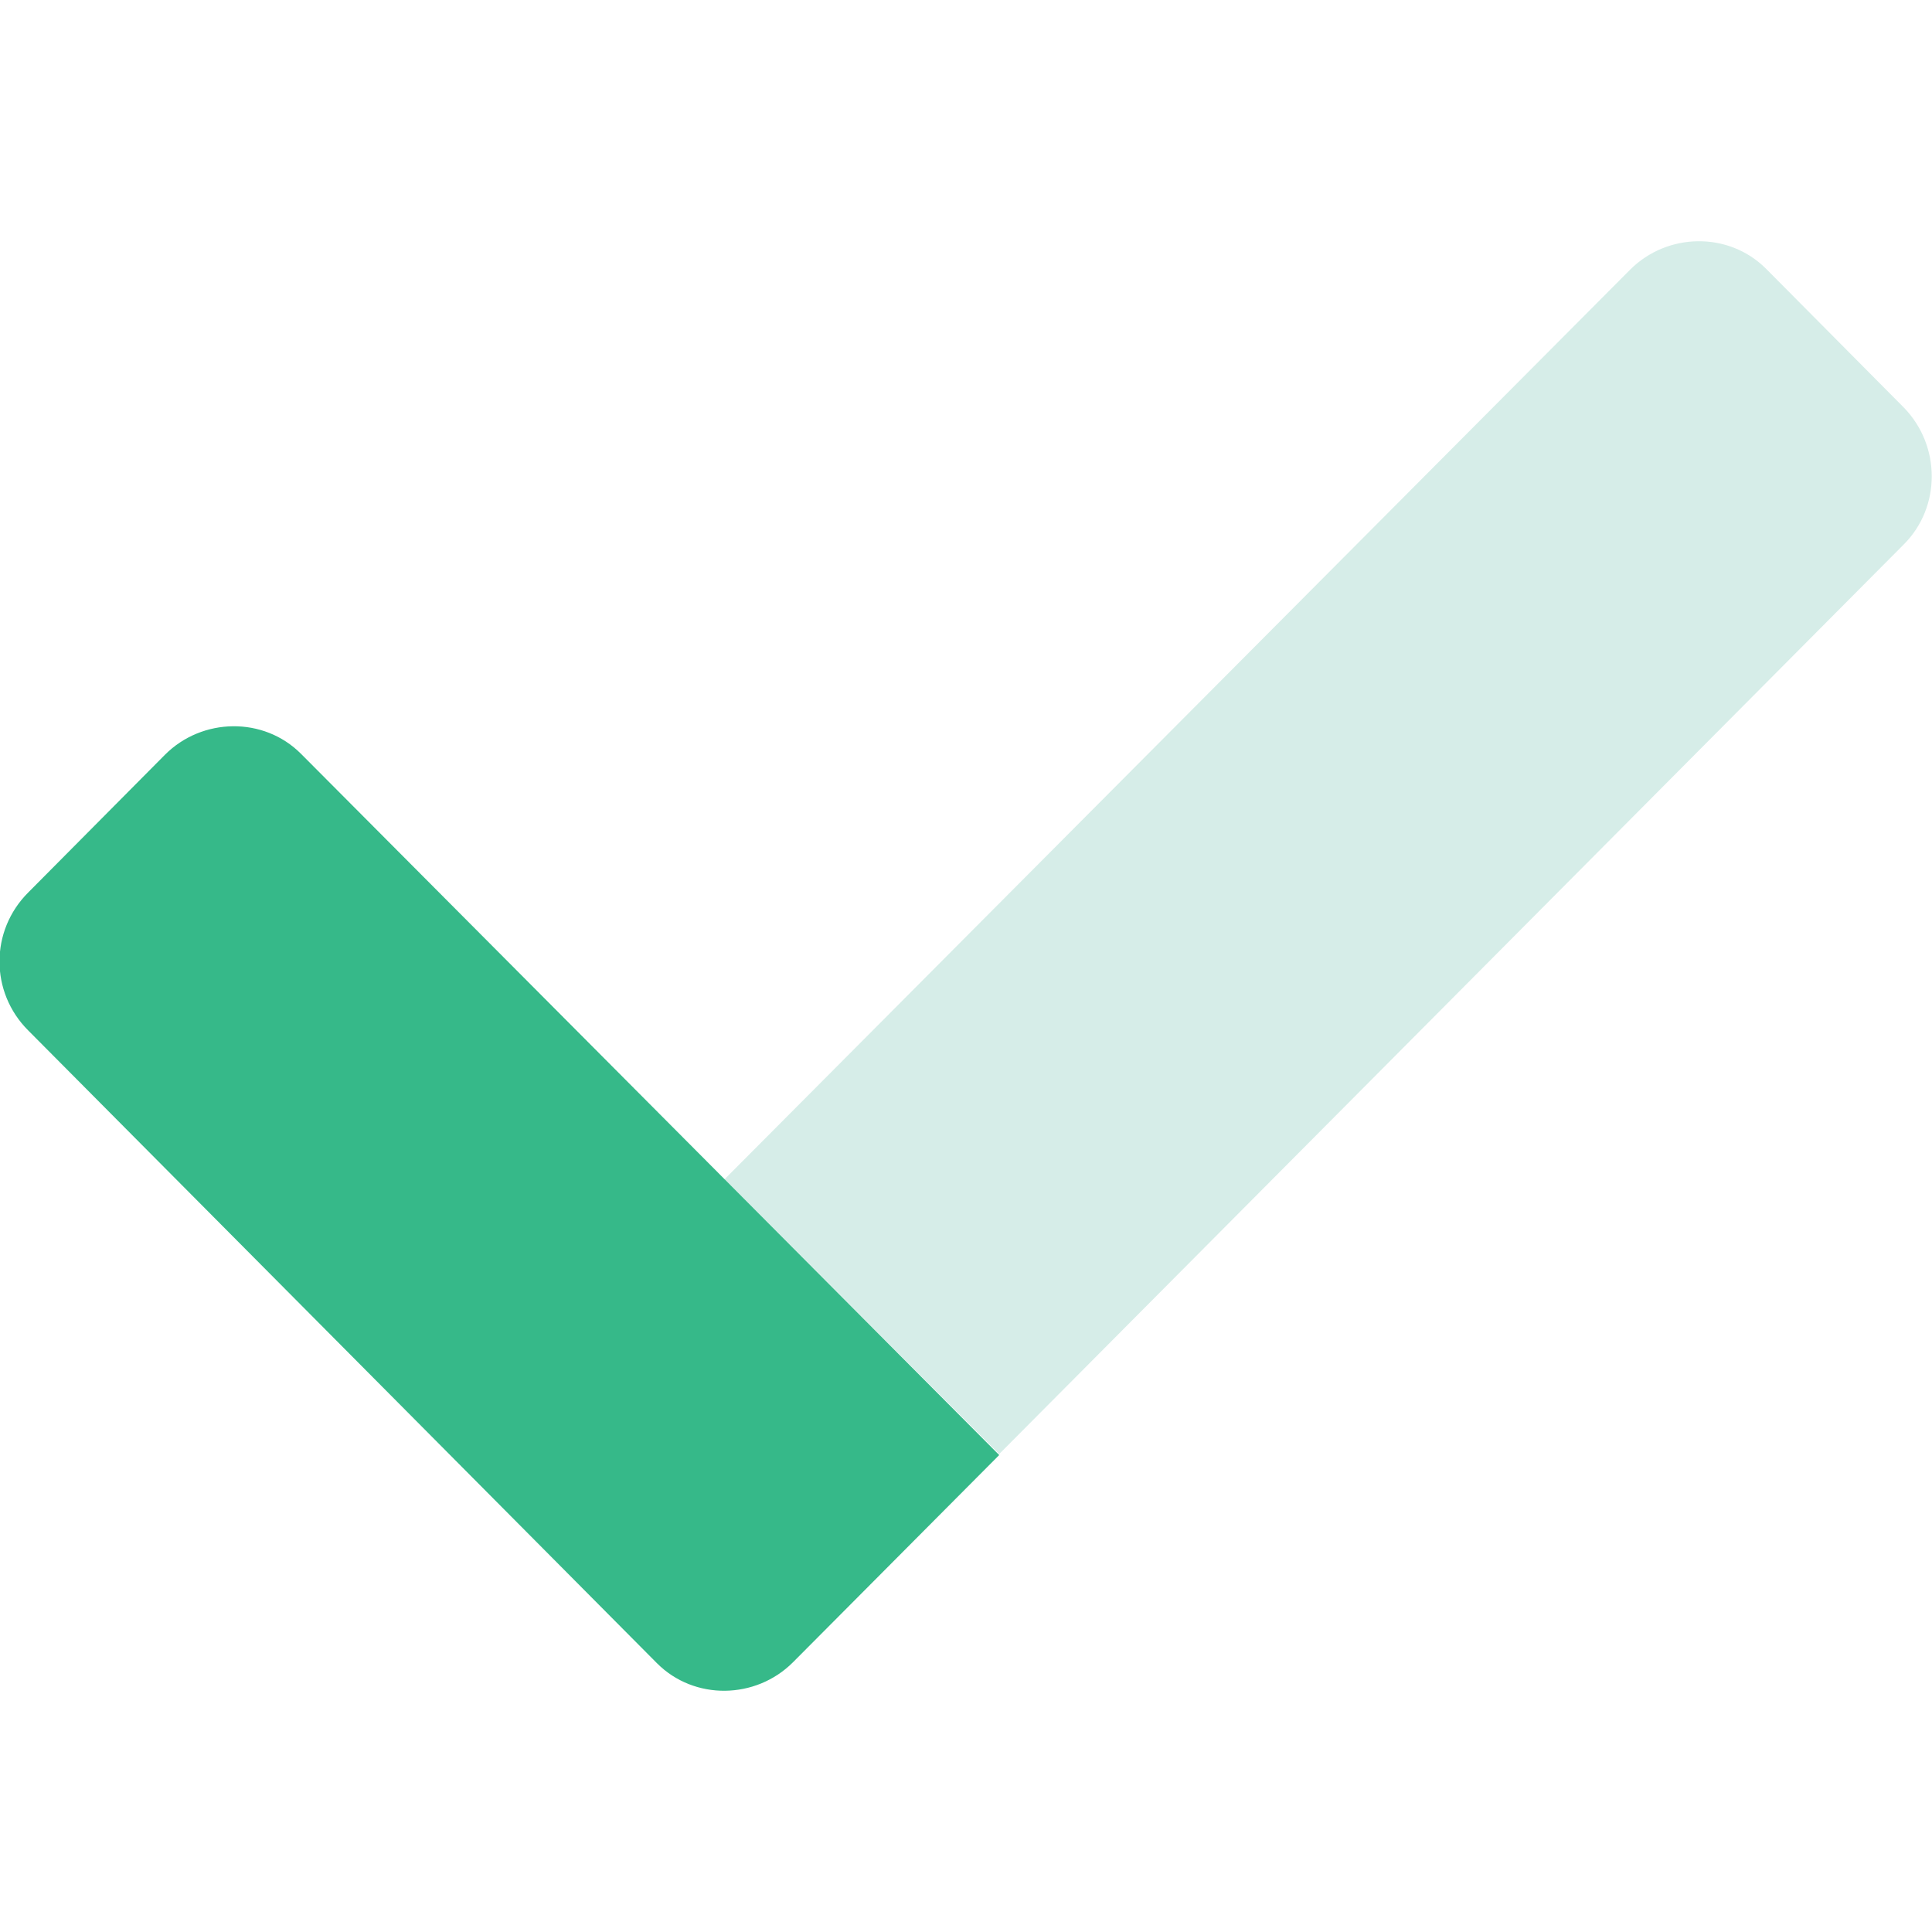
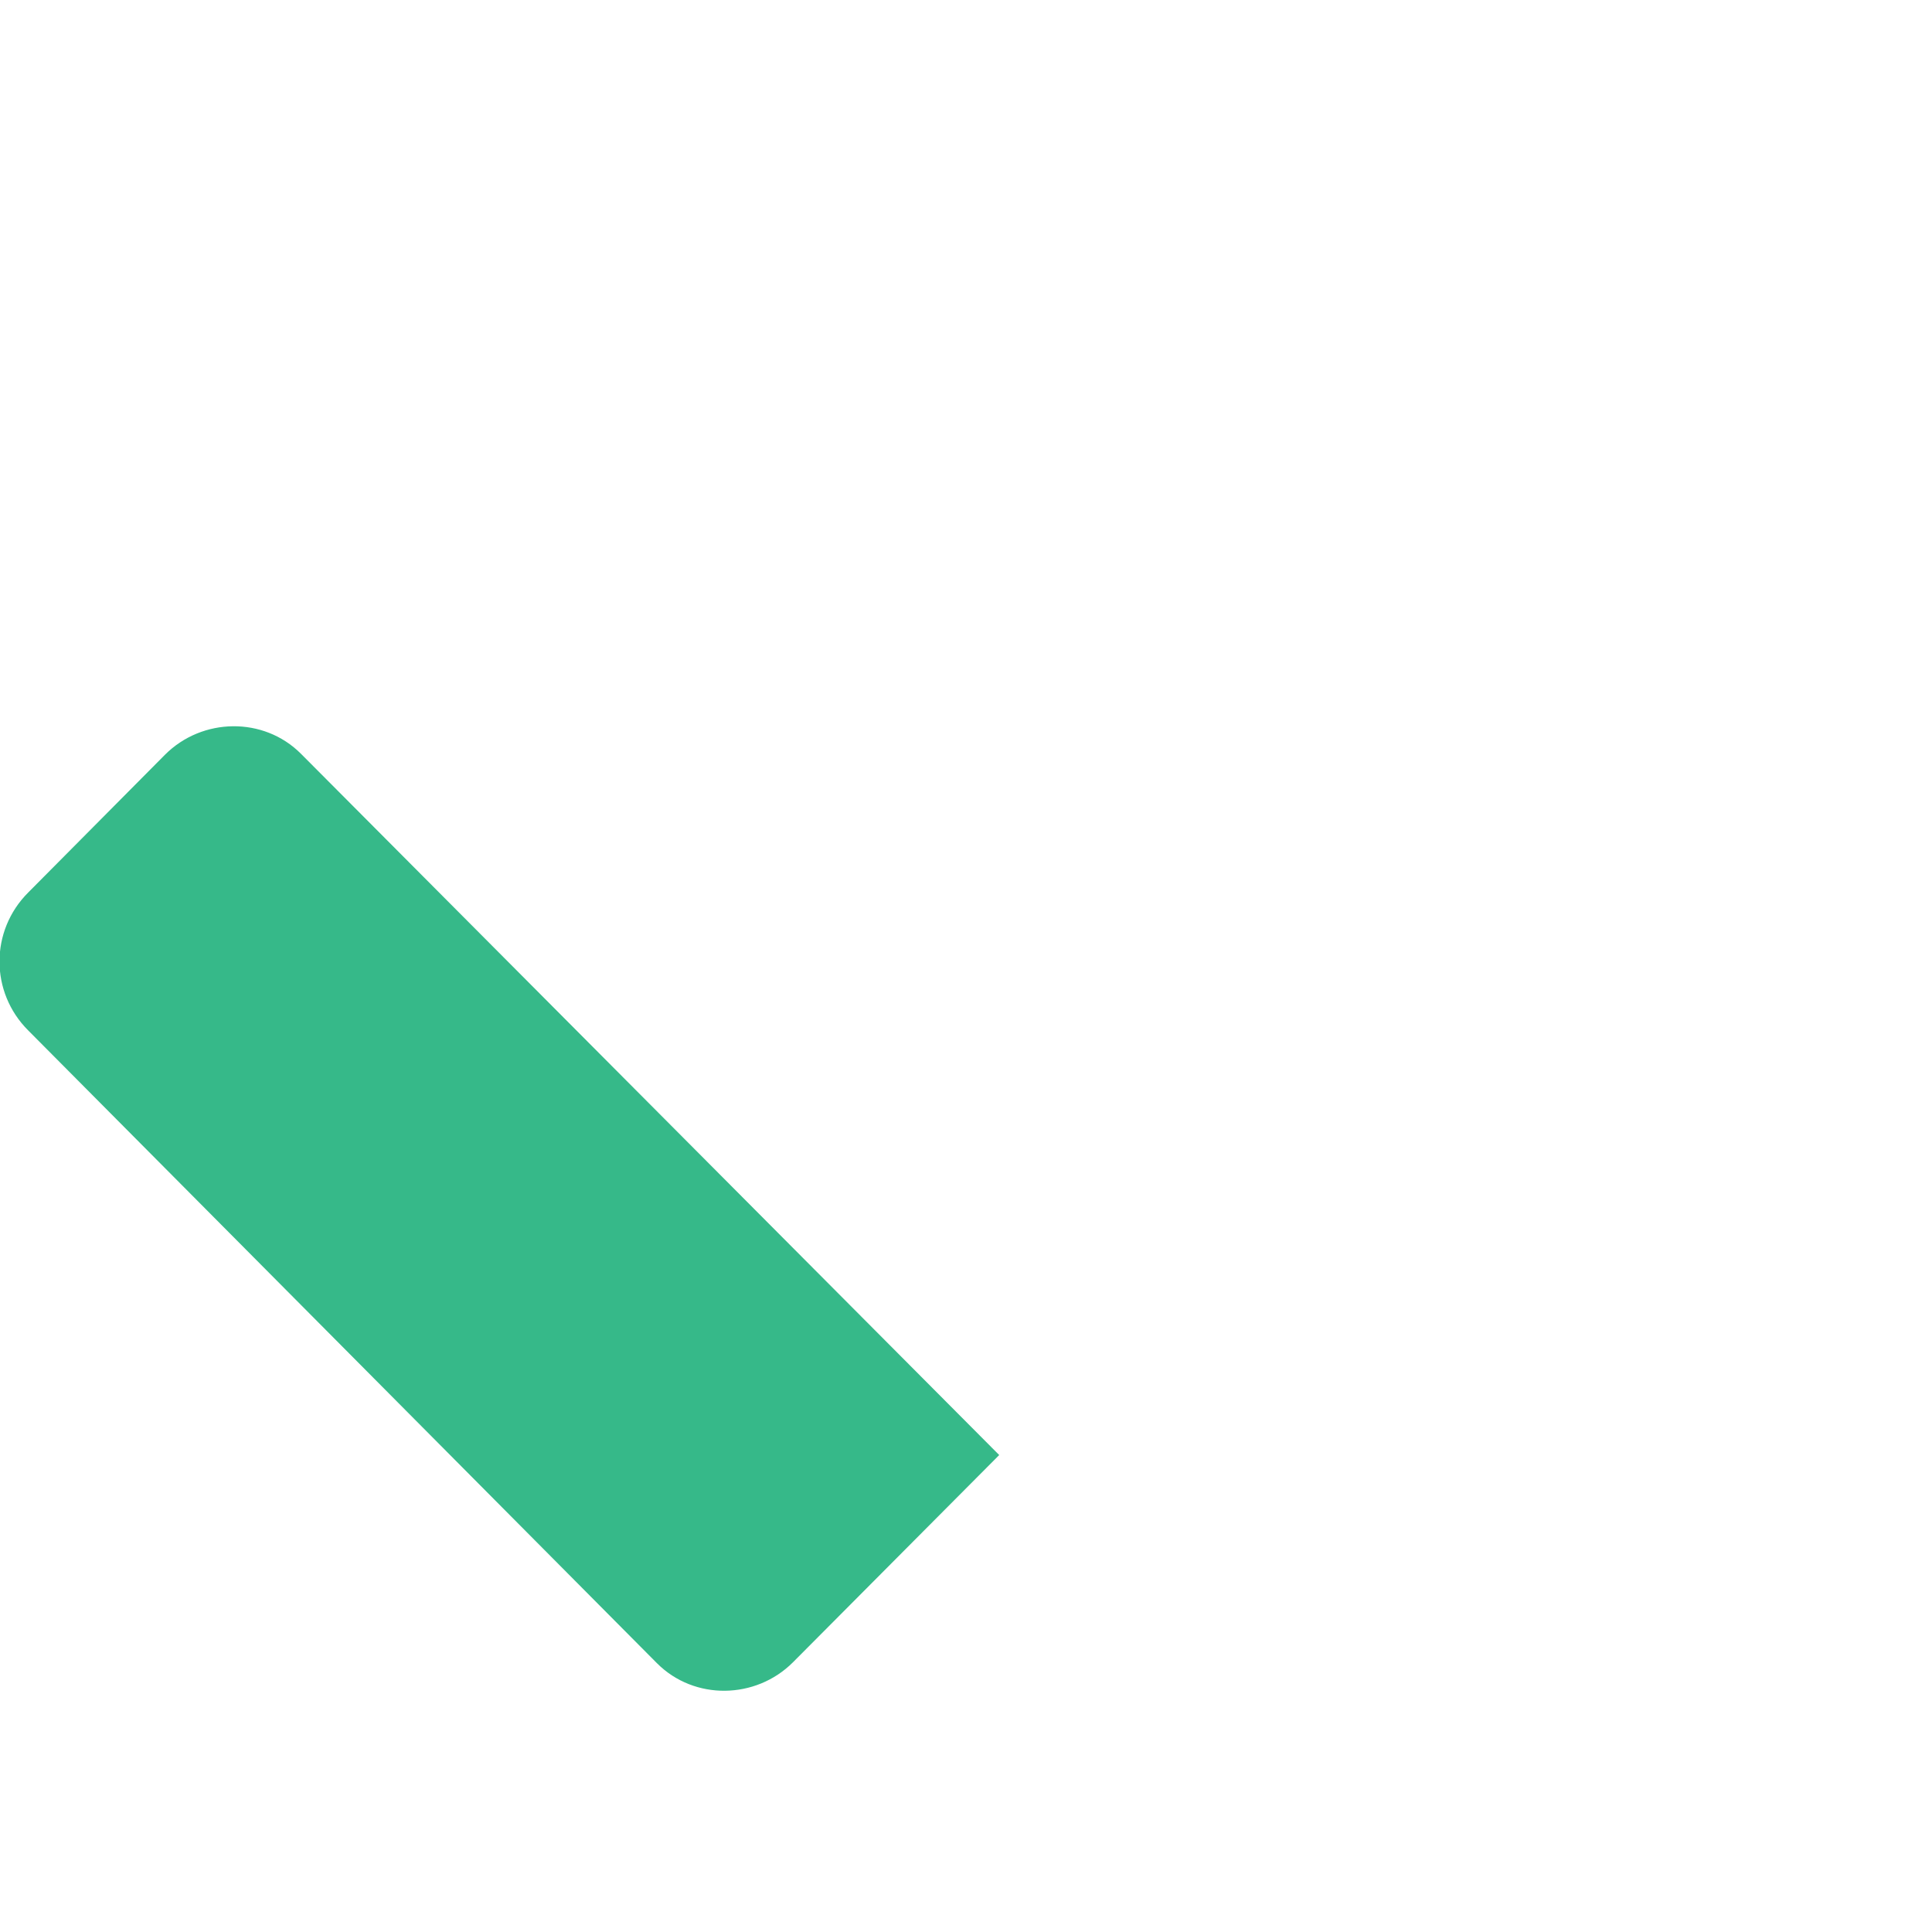
<svg xmlns="http://www.w3.org/2000/svg" viewBox="0 0 192 192">
-   <path fill="#d6ede8" d="M189.2 54.1l-89.9 90.4L72 117.2l90-90.4c3.7-3.7 9.8-3.8 13.5-.1l.1.1 13.6 13.7c3.7 3.8 3.7 9.9 0 13.6z" />
  <path fill="#36b989" d="M99.3 144.6l-20.5 20.6c-3.7 3.7-9.8 3.8-13.5.1l-.1-.1-62.4-62.8c-3.8-3.8-3.8-9.9 0-13.7L16.4 75c3.7-3.7 9.8-3.8 13.5-.1l.1.1 69.3 69.6z" />
</svg>